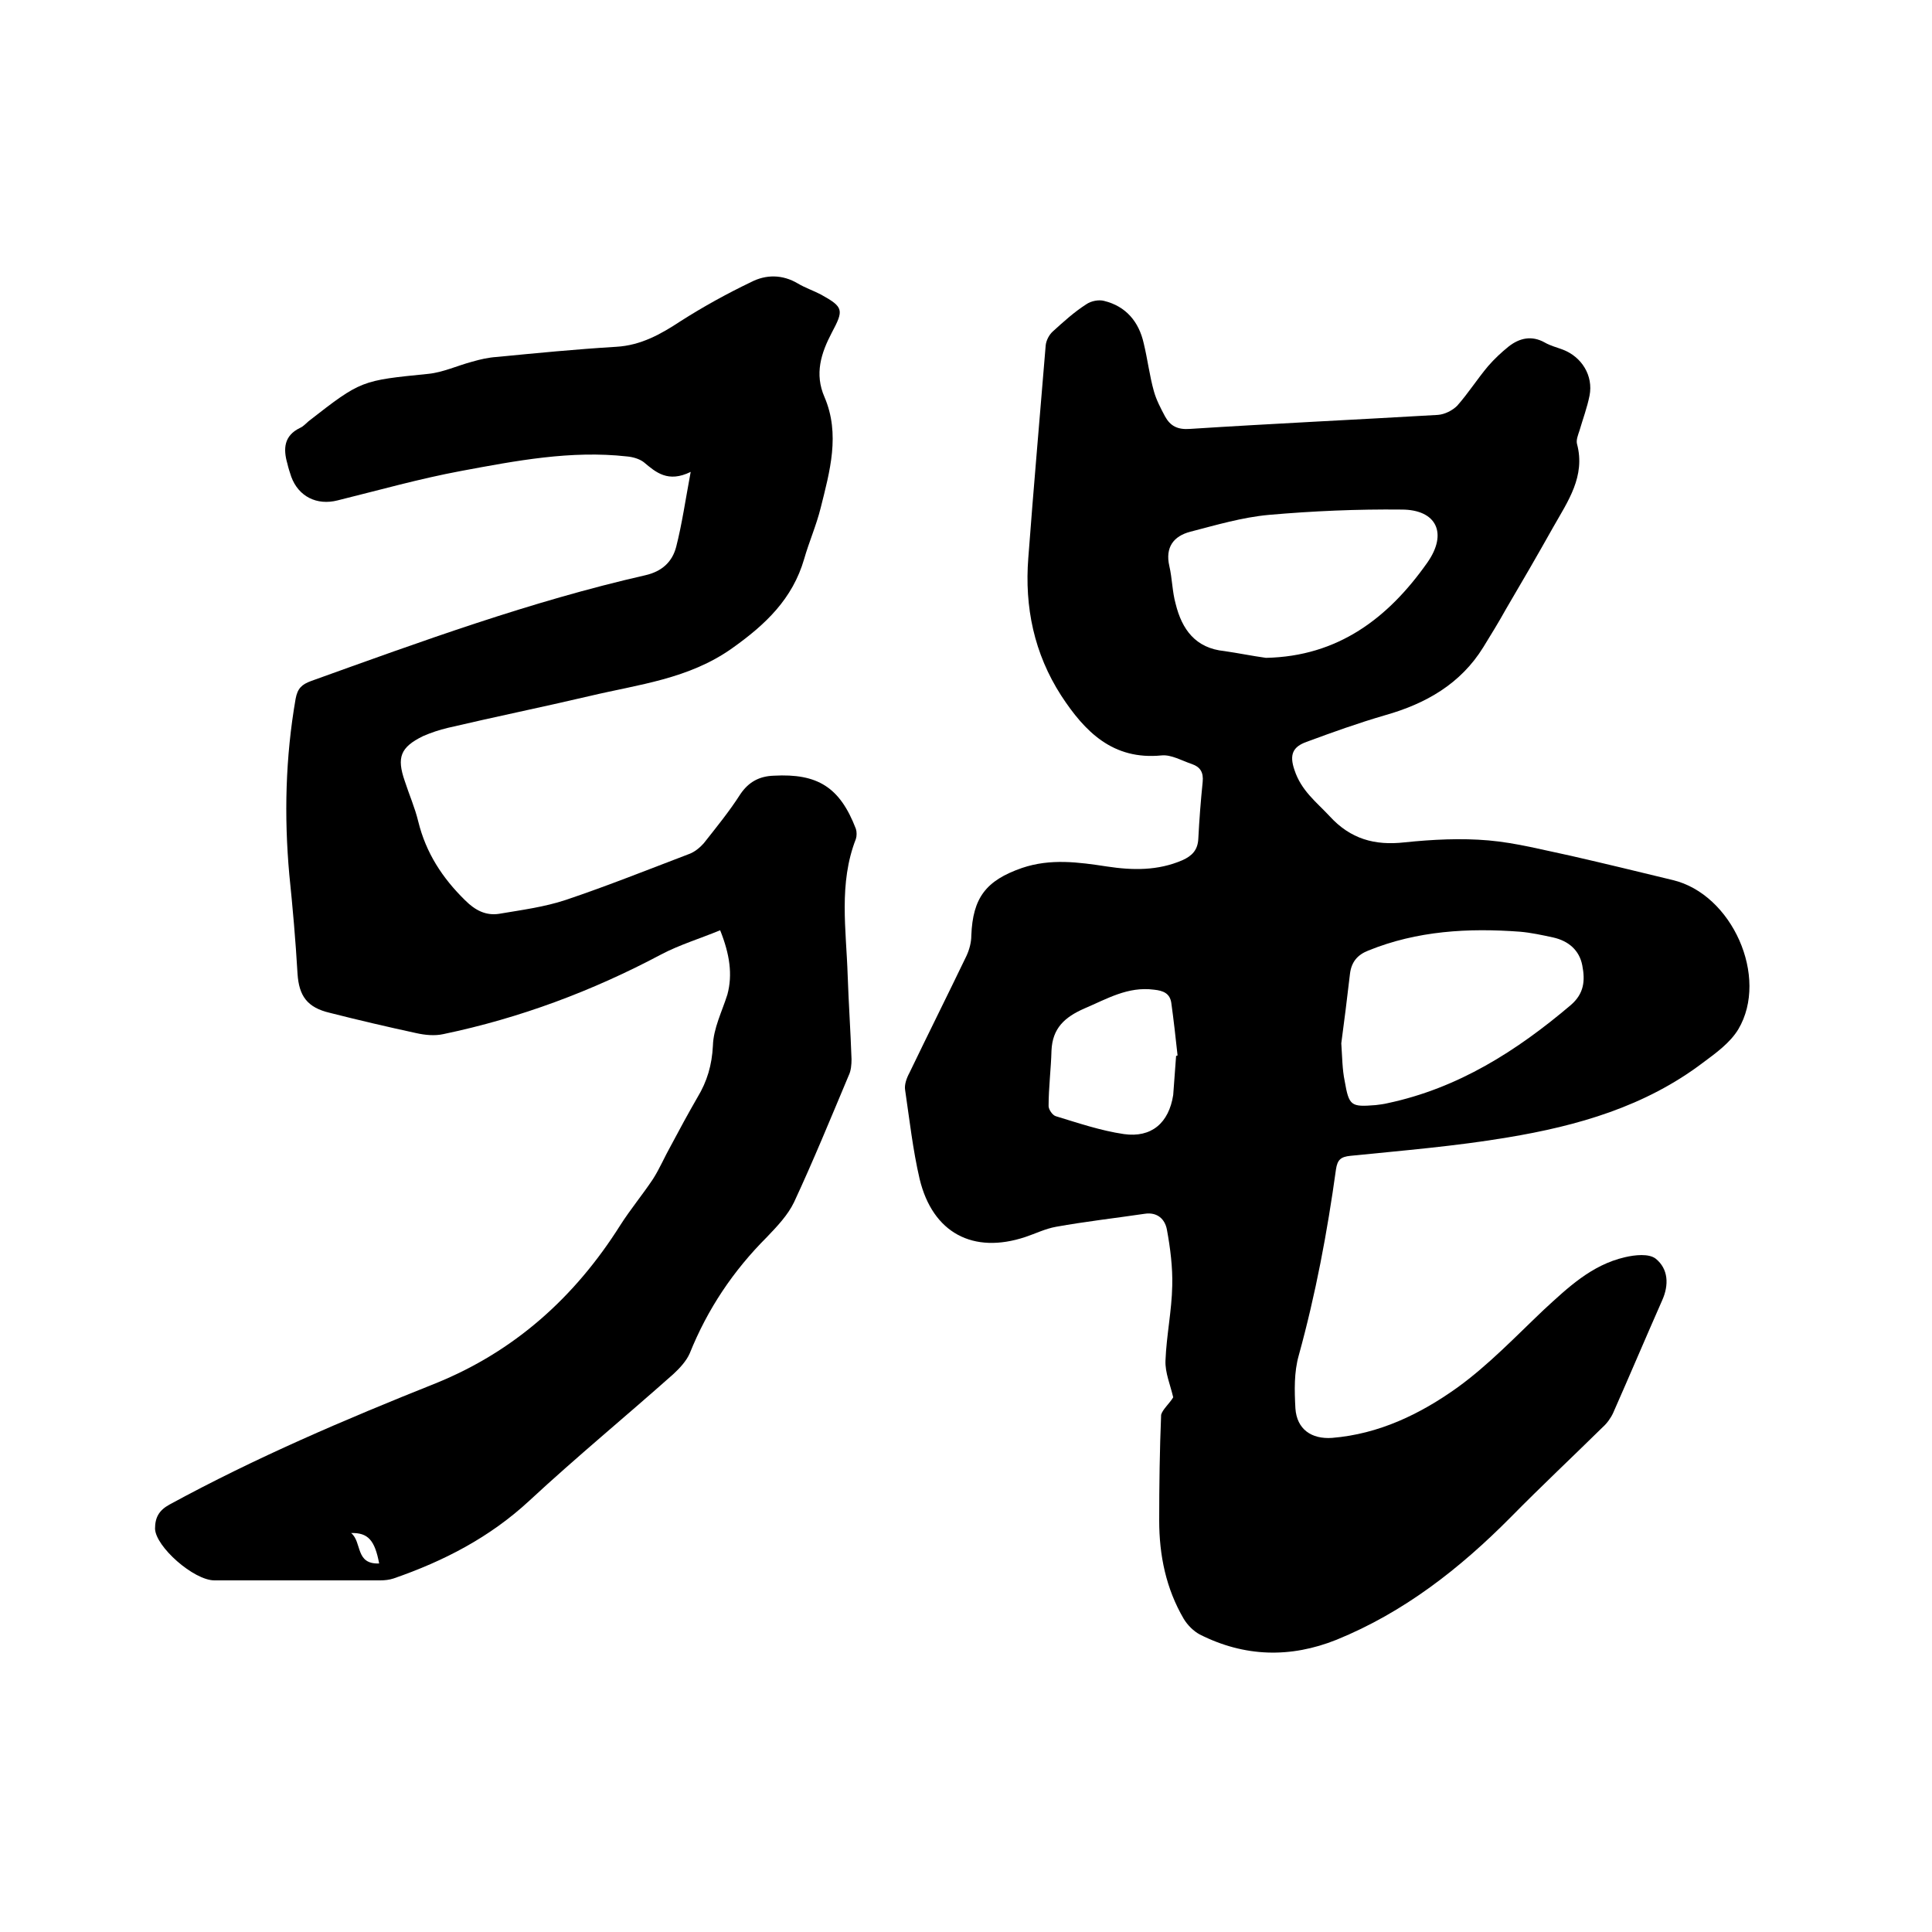
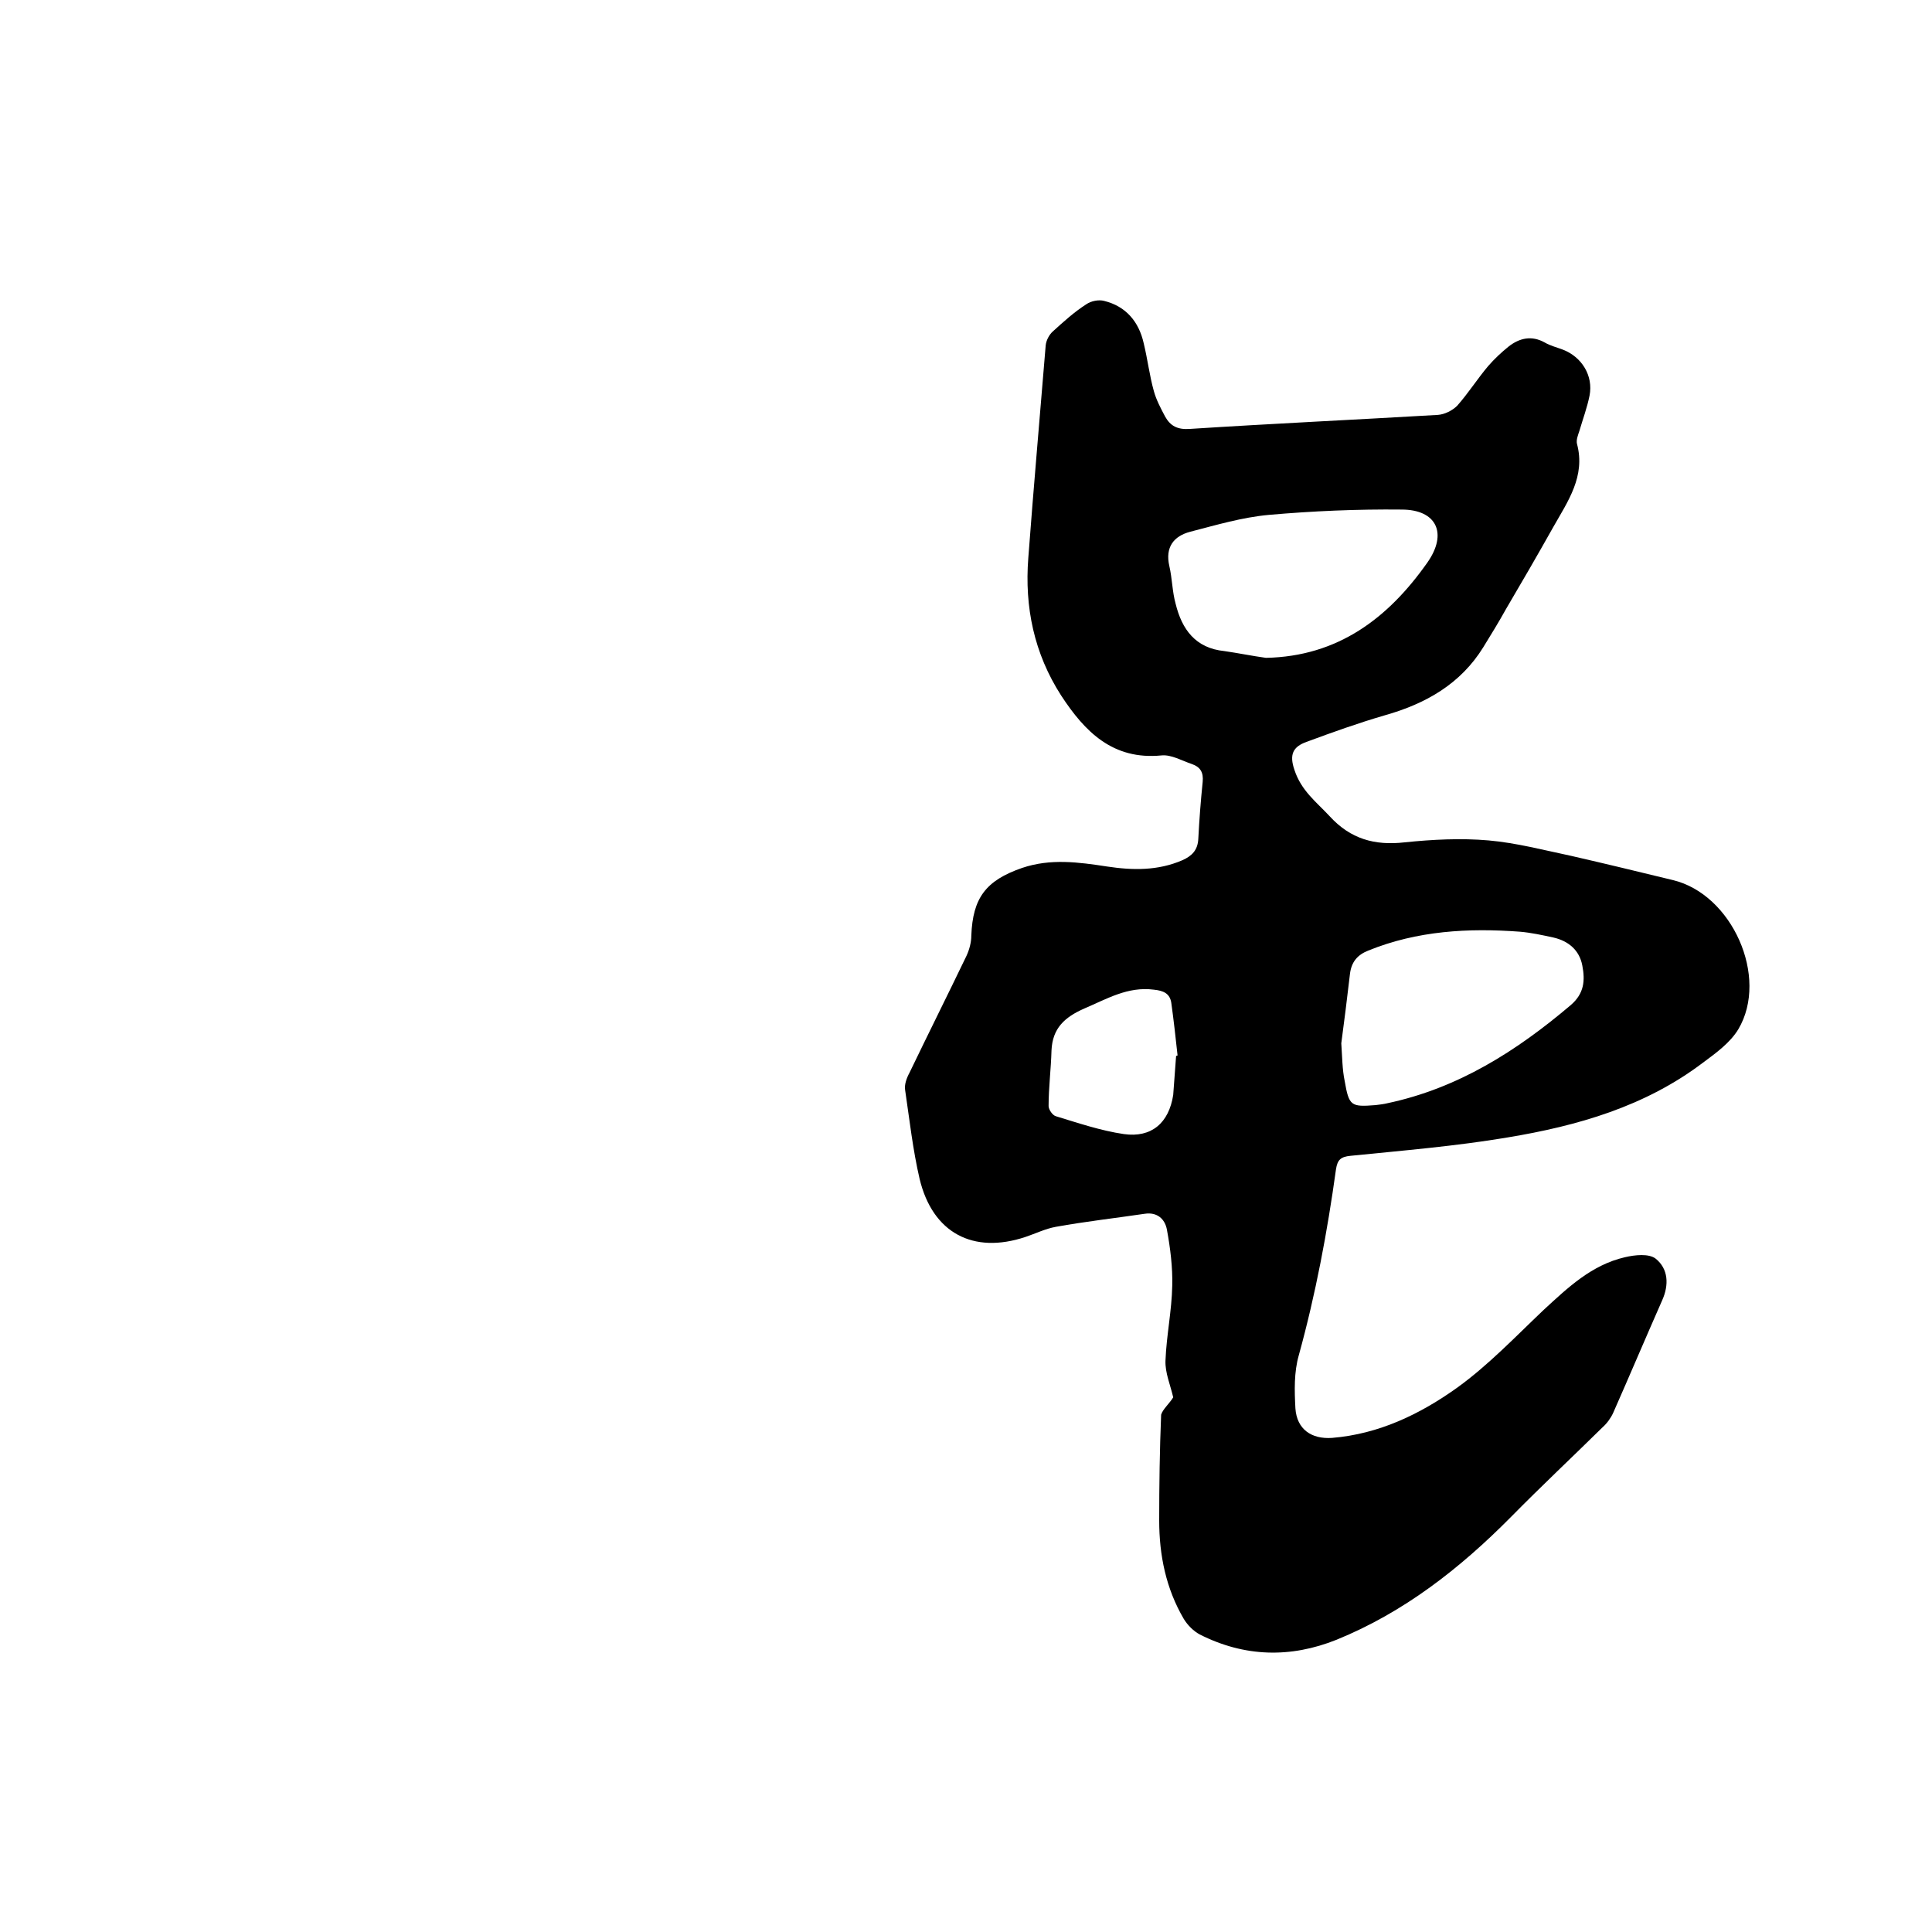
<svg xmlns="http://www.w3.org/2000/svg" enable-background="new 0 0 400 400" viewBox="0 0 400 400">
  <path d="m242.9 289.3c-.6-2.6-1.7-5.1-1.6-7.6.2-5.2 1.3-10.3 1.4-15.5.1-3.8-.4-7.8-1.1-11.6-.4-2.2-2-3.7-4.6-3.3-6.1.9-12.3 1.6-18.4 2.7-2.2.4-4.2 1.4-6.3 2.1-10.8 3.6-19.2-.8-21.9-12-1.4-6-2.1-12.3-3-18.4-.2-1.1.3-2.5.9-3.6 3.9-8.1 7.9-16.1 11.8-24.2.6-1.3 1-2.8 1-4.2.3-7.8 3-11.4 10.5-14 5.9-2 11.7-1.2 17.6-.3 5.3.8 10.5.9 15.6-1.3 2-.9 3.2-2.1 3.3-4.5.2-3.9.5-7.8.9-11.7.2-2-.5-3.1-2.2-3.7-2.1-.7-4.3-2-6.3-1.8-10.1 1-15.9-4.9-20.8-12.4-5.6-8.7-7.6-18.3-6.8-28.5 1.1-14.7 2.4-29.3 3.6-44 .1-1 .7-2.2 1.5-2.9 2.2-2 4.4-4 6.9-5.6 1-.7 2.6-1 3.7-.7 4.5 1.1 7.2 4.3 8.2 8.8.8 3.3 1.2 6.7 2.1 9.9.5 1.8 1.4 3.5 2.3 5.2 1.1 2 2.6 2.8 5.2 2.6 17.1-1.1 34.2-1.9 51.3-2.9 1.4-.1 3-.9 4-1.9 2.3-2.6 4.2-5.6 6.4-8.2 1.3-1.5 2.8-2.9 4.3-4.1 2.2-1.7 4.7-2.3 7.4-.8 1.2.7 2.5 1 3.8 1.5 3.9 1.5 6.3 5.4 5.5 9.5-.5 2.5-1.4 4.9-2.1 7.3-.3.9-.7 1.9-.5 2.7 1.8 6.7-1.9 11.9-4.9 17.2-3.2 5.7-6.5 11.4-9.8 17-1.5 2.7-3.1 5.3-4.7 7.9-4.7 7.6-11.9 11.7-20.4 14.1-5.5 1.6-10.8 3.5-16.2 5.5-2.8 1-3.6 2.6-2.5 5.8 1.4 4.3 4.5 6.6 7.3 9.6 4.3 4.7 9.3 6.1 15.5 5.4 5.8-.6 11.7-.9 17.4-.4s11.4 2 17.1 3.2c7 1.6 14 3.3 21 5 12.3 2.9 20 20.1 13.6 30.9-1.7 2.8-4.6 4.9-7.3 6.9-12 9.1-26 13.1-40.5 15.5-10.7 1.8-21.6 2.7-32.5 3.8-2 .2-2.7.8-3 2.8-1.8 13-4.2 25.8-7.7 38.5-1 3.5-.9 7.3-.7 11 .3 4.3 3.3 6.4 7.6 6.1 9.7-.8 18.2-4.9 25.9-10.4 6.5-4.7 12.1-10.6 17.9-16.1 5-4.6 9.9-9.3 16.8-10.9 2.1-.5 5-.8 6.4.3 2.6 2.1 2.8 5.4 1.3 8.7-3.4 7.7-6.7 15.5-10.1 23.2-.5 1.1-1.3 2.2-2.2 3-6.3 6.2-12.8 12.3-19 18.6-10.5 10.6-22.1 19.7-36.1 25.4-9.5 3.8-19 3.6-28.3-1.1-1.3-.7-2.5-1.9-3.3-3.2-3.7-6.3-5.1-13.2-5.1-20.4 0-7.3.1-14.6.4-21.9.3-1.1 1.8-2.4 2.5-3.6zm34.8-73.3c.2 2.9.2 5.4.7 7.8.9 5.2 1.3 5.4 6.4 5 .8-.1 1.7-.2 2.5-.4 14.6-3.1 26.7-10.8 37.9-20.3 2.8-2.4 3-5.1 2.4-8.2-.6-3.2-2.9-5.1-6-5.8-2.3-.5-4.6-1-6.9-1.2-10.7-.8-21.3-.2-31.4 3.9-2.3.9-3.5 2.4-3.8 4.8-.6 5.1-1.2 10-1.8 14.4zm-15.6-79.8c14.9-.3 25.3-8.2 33.4-19.7 4.3-6.1 1.9-11-5.3-11-9.2-.1-18.4.3-27.5 1.1-5.5.5-10.9 2.1-16.3 3.5-3.4.9-5.2 3.2-4.3 7.1.6 2.6.6 5.3 1.3 7.8 1.3 5.3 4.1 9.2 10.1 9.8 2.8.4 5.7 1 8.6 1.4zm-18.6 82.4c.1 0 .2 0 .3-.1-.4-3.7-.8-7.3-1.3-10.9-.3-1.9-1.6-2.5-3.6-2.7-5.4-.7-9.7 1.9-14.4 3.9-4.1 1.8-6.6 4.1-6.8 8.7-.1 3.8-.6 7.7-.6 11.5 0 .7.8 1.9 1.5 2.1 4.6 1.4 9.3 3 14.1 3.7 5.7.8 9.3-2.3 10.2-8.1.2-2.6.4-5.3.6-8.1z" />
-   <path d="m149.1 192.6c-4.1 1.7-8.4 3-12.2 5-14.3 7.6-29.3 13.2-45.1 16.5-1.8.4-3.8.2-5.6-.2-6-1.3-12-2.7-17.9-4.2-4.7-1.1-6.4-3.5-6.7-8.1-.4-6.9-1-13.7-1.7-20.5-1.1-12.2-.8-24.3 1.3-36.4.4-2.2 1.3-3 3.2-3.7 22.8-8.2 45.5-16.5 69.2-21.9 3.5-.8 5.6-2.8 6.4-5.9 1.2-4.7 1.9-9.6 3-15.5-4.7 2.3-7.2.1-9.7-2-.9-.7-2.3-1.1-3.5-1.2-11.6-1.3-23 .9-34.3 3-8.6 1.6-17.1 4-25.6 6.1-4.3 1.1-8.1-.8-9.6-4.9-.3-.9-.6-1.8-.8-2.7-.9-3.1-.7-5.8 2.6-7.4.7-.3 1.2-.9 1.8-1.4 10.9-8.5 10.9-8.4 24.8-9.8 3-.3 6-1.7 9-2.5 1.7-.5 3.5-.9 5.2-1 8.2-.8 16.4-1.6 24.7-2.1 5.1-.3 9.2-2.6 13.3-5.3 4.7-3 9.6-5.7 14.6-8.1 3.1-1.6 6.5-1.6 9.7.3 1.5.9 3.3 1.5 4.8 2.3 4.7 2.6 4.7 3.2 2.2 7.9-2.2 4.2-3.6 8.5-1.5 13.3 3.3 7.7 1.1 15.4-.8 23-.9 3.6-2.4 7-3.4 10.5-2.4 8.3-8 13.6-14.9 18.5-9 6.4-19.4 7.5-29.5 9.9-9.8 2.3-19.6 4.3-29.4 6.6-1.7.4-3.5 1-5.1 1.7-4.7 2.3-5.5 4.4-3.8 9.3.9 2.8 2.1 5.5 2.8 8.4 1.6 6.5 5 11.7 9.7 16.3 2.1 2.1 4.3 3.2 7 2.8 4.7-.8 9.4-1.4 13.9-2.9 8.6-2.9 17.1-6.3 25.5-9.5 1.1-.4 2.2-1.3 3-2.2 2.6-3.3 5.3-6.6 7.6-10.2 1.7-2.5 3.9-3.7 6.9-3.8 9.1-.5 13.7 2.4 17 11 .2.6.2 1.5 0 2.1-3.6 9.2-2 18.8-1.7 28.2.2 5.8.6 11.6.8 17.4 0 1.1-.1 2.4-.6 3.4-3.7 8.8-7.3 17.6-11.3 26.2-1.3 2.7-3.5 5-5.6 7.2-7 7-12.3 14.9-16 24.1-.7 1.6-2.1 3.1-3.4 4.3-9.9 8.8-20.1 17.2-29.8 26.2-8.2 7.6-17.7 12.5-28.1 16.1-.9.3-1.9.4-2.8.4-11.4 0-22.9 0-34.3 0-4.3 0-12.2-7-12.3-10.7 0-2.3.8-3.8 3-5 17.8-9.7 36.3-17.6 55.1-25.1 16.3-6.6 28.8-17.8 38.2-32.7 2.1-3.3 4.6-6.3 6.8-9.6 1.4-2.2 2.4-4.6 3.7-6.9 1.8-3.4 3.6-6.7 5.5-10 2-3.3 3-6.7 3.2-10.7.1-3.6 1.9-7.1 3-10.6 1.1-4.1.5-8.3-1.5-13.3zm-70.6 131.1c-.9-4.8-2.3-6.4-5.8-6.3 2.3 1.9.8 6.5 5.8 6.3z" />
</svg>